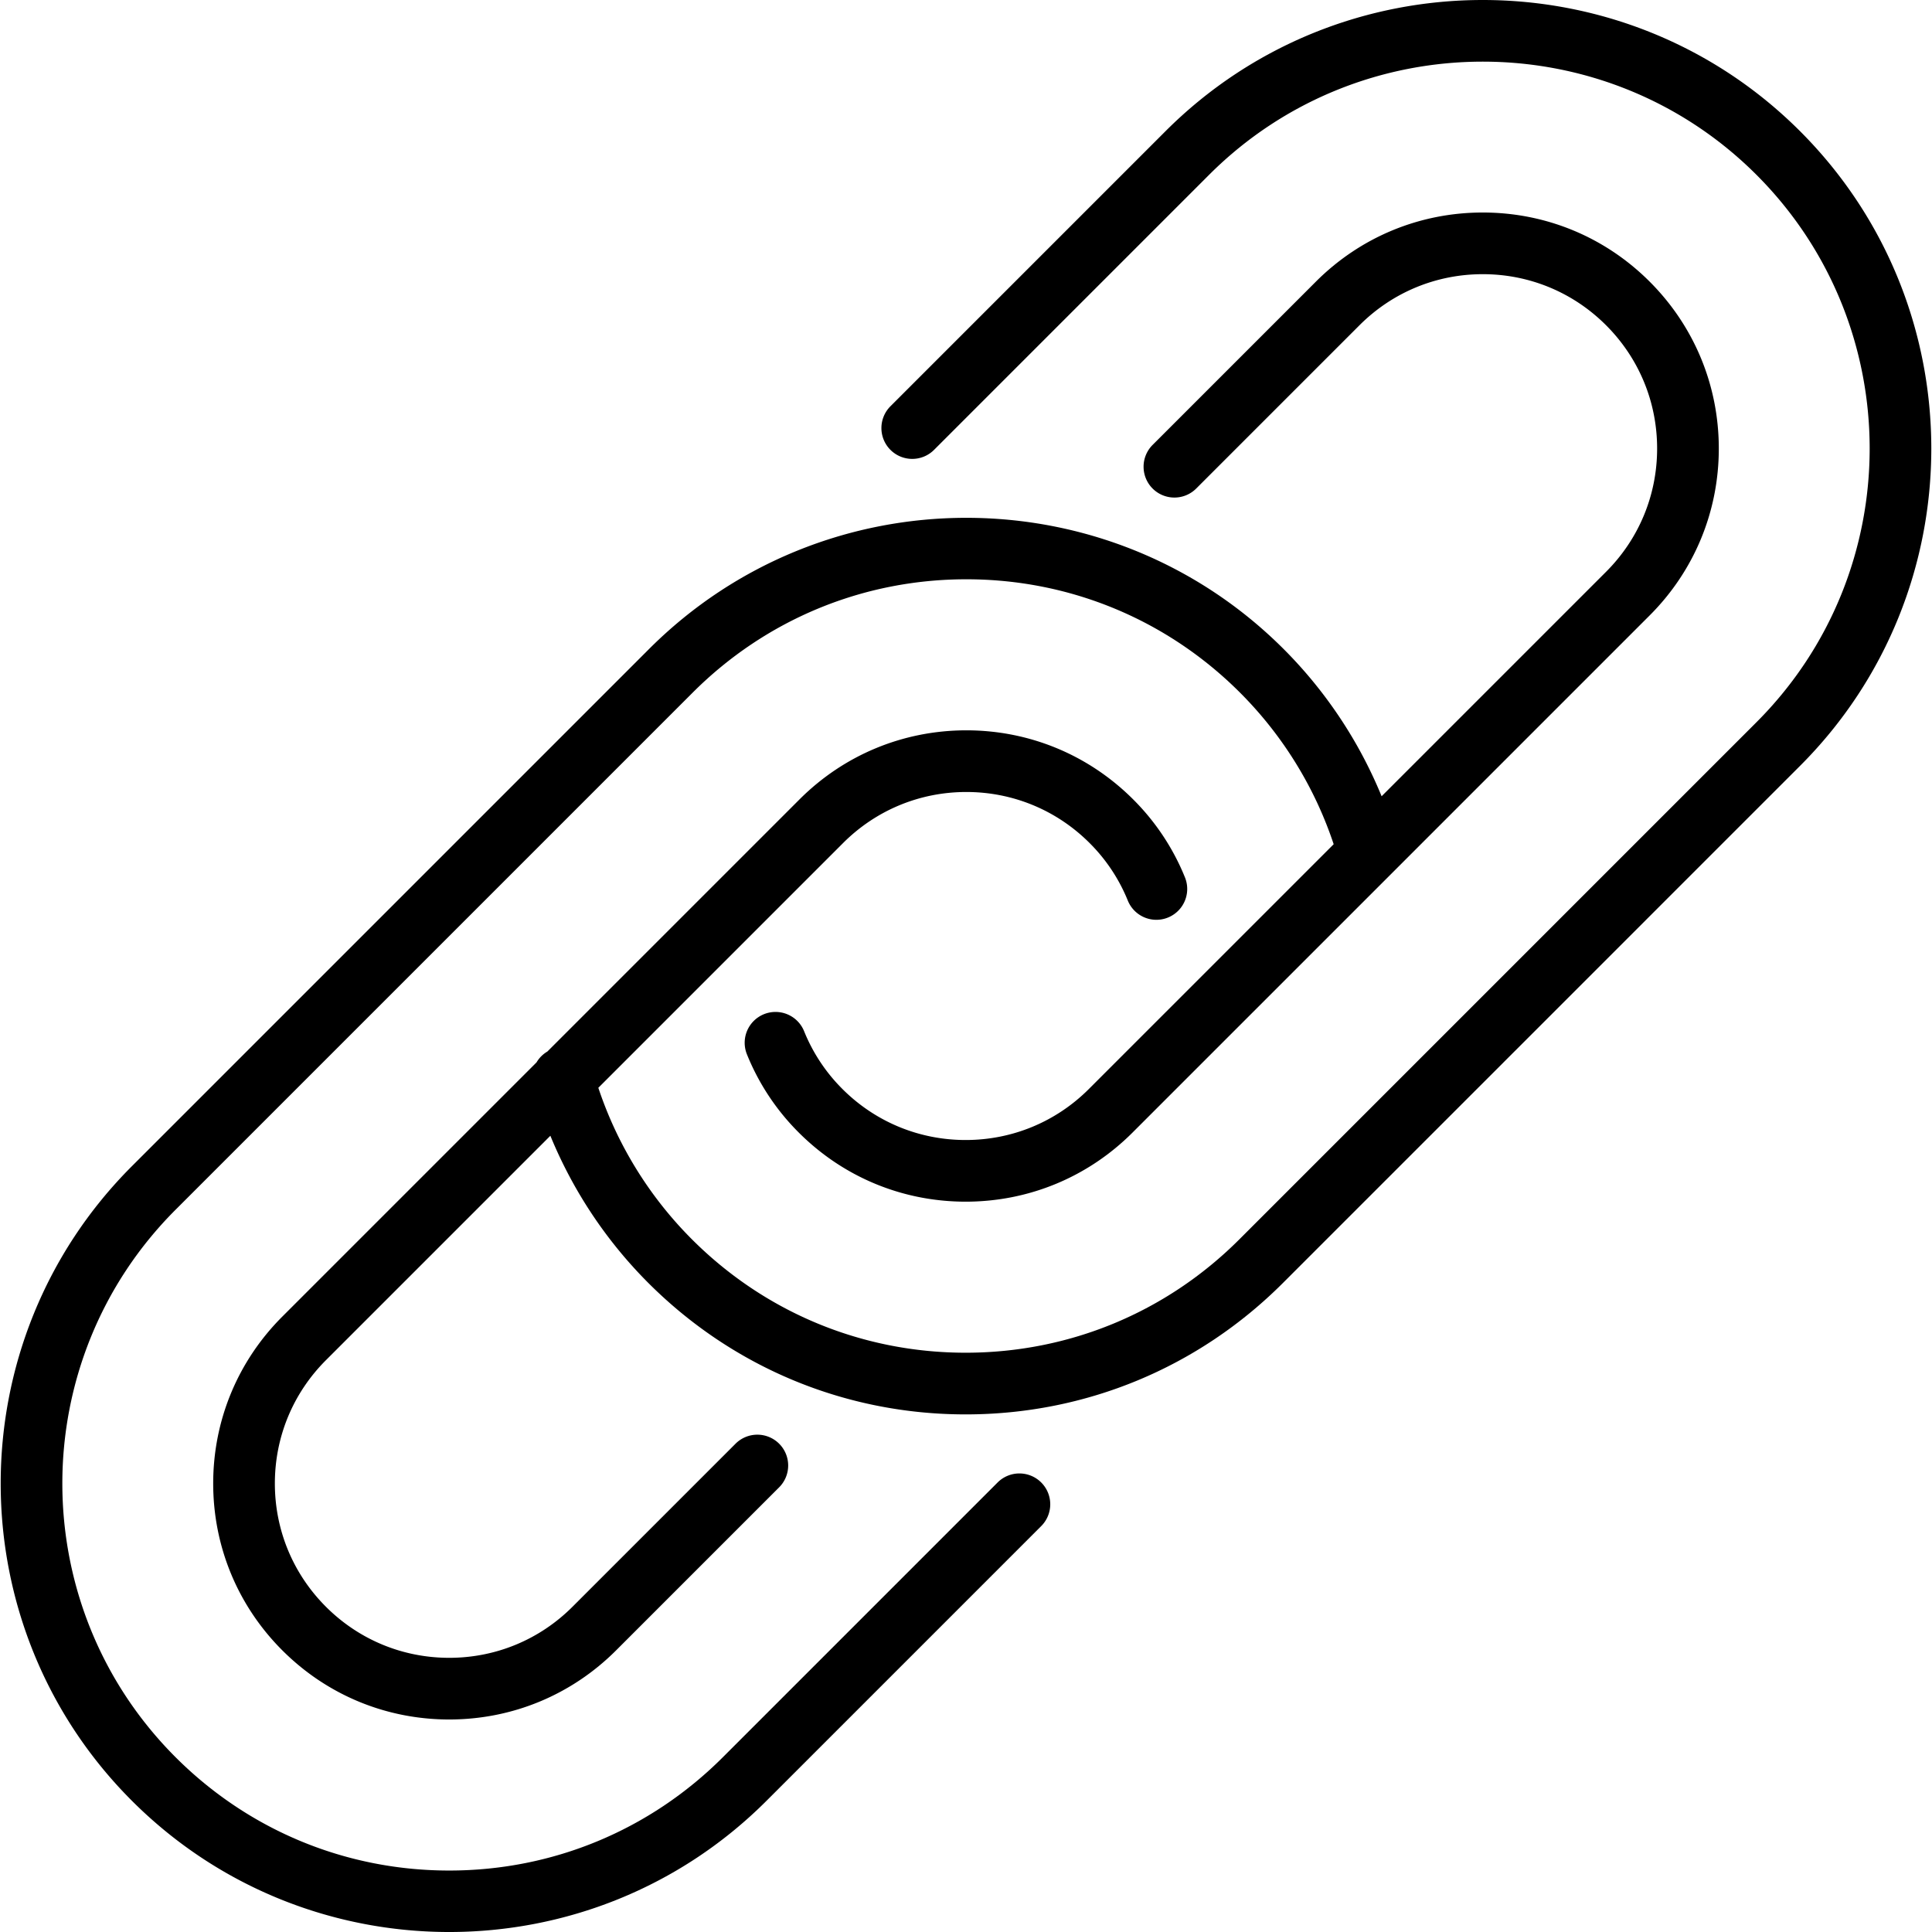
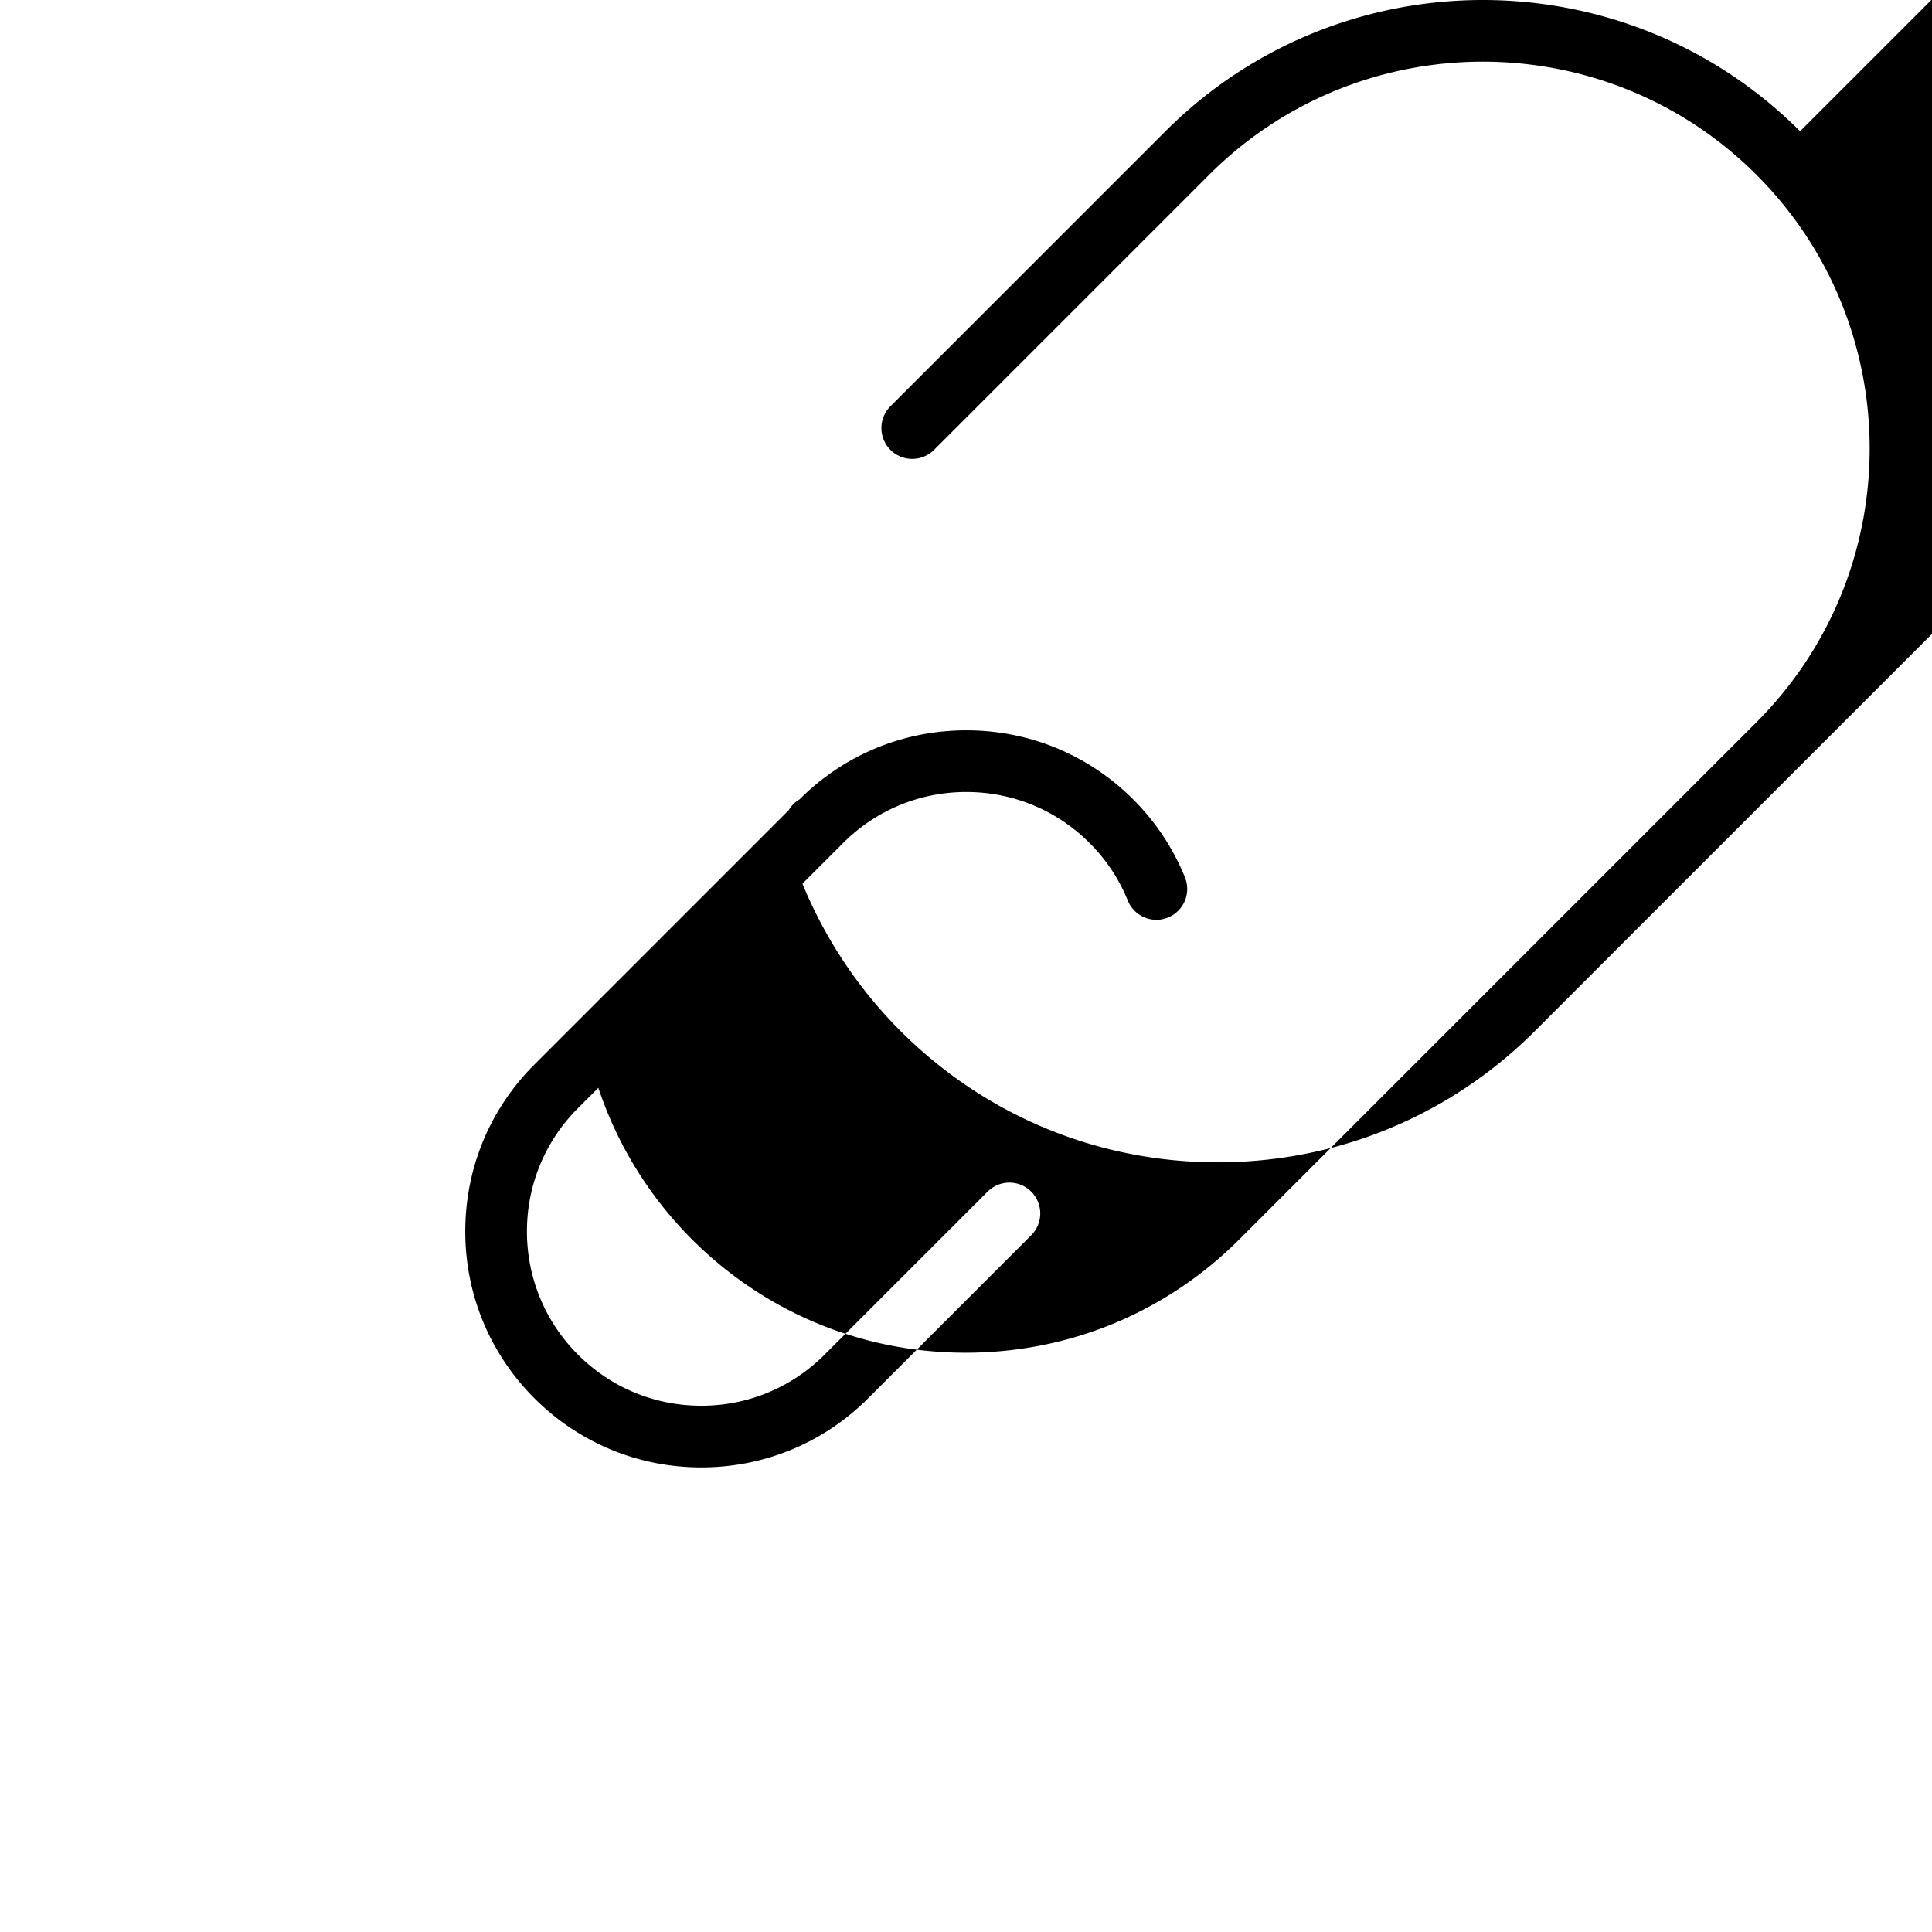
<svg xmlns="http://www.w3.org/2000/svg" width="71" height="71" viewBox="0 0 469.898 469.898">
-   <path d="M242.636 360.566l-66.81 66.81c-17.781 17.781-41.422 27.573-66.568 27.573s-48.788-9.792-66.568-27.573c-36.706-36.706-36.706-96.43 0-133.136l125.775-125.775c17.781-17.781 41.422-27.573 66.568-27.573s48.787 9.792 66.568 27.573a94.265 94.265 0 0122.772 36.861l-59.524 59.524c-8.009 8.009-18.658 12.42-29.984 12.42s-21.976-4.411-29.985-12.42a42.02 42.02 0 01-9.295-14.011 7.5 7.5 0 10-13.904 5.628 56.938 56.938 0 0012.593 18.989c10.843 10.842 25.259 16.813 40.592 16.813s29.749-5.971 40.591-16.813L401.23 149.682c10.843-10.842 16.814-25.258 16.814-40.591S412.073 79.342 401.23 68.5c-10.842-10.842-25.257-16.813-40.591-16.813-15.333 0-29.749 5.971-40.591 16.813l-39.713 39.713a7.5 7.5 0 000 10.606 7.5 7.5 0 0010.606 0l39.713-39.713c8.009-8.009 18.658-12.42 29.984-12.42s21.976 4.411 29.984 12.419c8.009 8.01 12.42 18.658 12.42 29.985s-4.411 21.975-12.42 29.985l-54.589 54.589a109.432 109.432 0 00-23.828-35.805c-42.554-42.555-111.795-42.555-154.349 0L32.084 283.634c-42.554 42.554-42.554 111.794 0 154.349 21.277 21.277 49.226 31.916 77.174 31.916 27.949 0 55.898-10.638 77.175-31.916l66.81-66.81a7.5 7.5 0 000-10.606 7.5 7.5 0 00-10.607-.001z" />
-   <path d="M437.814 31.916c-42.554-42.555-111.796-42.554-154.349 0L216.572 98.81a7.5 7.5 0 000 10.606 7.5 7.5 0 0010.606 0l66.894-66.894c36.707-36.706 96.431-36.706 133.136 0 36.706 36.706 36.706 96.43 0 133.136L301.433 301.433c-17.781 17.781-41.422 27.573-66.568 27.573s-48.787-9.792-66.568-27.573a94.26 94.26 0 01-22.772-36.861l59.523-59.523c8.009-8.009 18.658-12.42 29.984-12.42s21.975 4.411 29.985 12.42a41.994 41.994 0 019.296 14.01 7.5 7.5 0 0013.904-5.628 56.926 56.926 0 00-12.594-18.989c-10.843-10.842-25.258-16.813-40.591-16.813s-29.749 5.971-40.591 16.813l-61.31 61.31a7.467 7.467 0 00-2.634 2.634l-61.83 61.83c-10.843 10.842-16.814 25.258-16.814 40.591s5.971 29.749 16.814 40.591c10.842 10.842 25.257 16.813 40.59 16.813 15.333 0 29.749-5.971 40.591-16.813l39.655-39.655a7.5 7.5 0 000-10.606 7.5 7.5 0 00-10.606 0l-39.655 39.655c-8.009 8.009-18.658 12.42-29.985 12.42s-21.975-4.411-29.984-12.419c-8.009-8.01-12.42-18.658-12.42-29.985s4.411-21.975 12.42-29.985l54.588-54.588a109.432 109.432 0 0023.828 35.805c20.614 20.614 48.022 31.967 77.174 31.967 29.153 0 56.561-11.353 77.174-31.967l125.775-125.775c42.556-42.555 42.556-111.795.002-154.349z" />
+   <path d="M437.814 31.916c-42.554-42.555-111.796-42.554-154.349 0L216.572 98.81a7.5 7.5 0 000 10.606 7.5 7.5 0 0010.606 0l66.894-66.894c36.707-36.706 96.431-36.706 133.136 0 36.706 36.706 36.706 96.43 0 133.136L301.433 301.433c-17.781 17.781-41.422 27.573-66.568 27.573s-48.787-9.792-66.568-27.573a94.26 94.26 0 01-22.772-36.861l59.523-59.523c8.009-8.009 18.658-12.42 29.984-12.42s21.975 4.411 29.985 12.42a41.994 41.994 0 019.296 14.01 7.5 7.5 0 0013.904-5.628 56.926 56.926 0 00-12.594-18.989c-10.843-10.842-25.258-16.813-40.591-16.813s-29.749 5.971-40.591 16.813a7.467 7.467 0 00-2.634 2.634l-61.83 61.83c-10.843 10.842-16.814 25.258-16.814 40.591s5.971 29.749 16.814 40.591c10.842 10.842 25.257 16.813 40.59 16.813 15.333 0 29.749-5.971 40.591-16.813l39.655-39.655a7.5 7.5 0 000-10.606 7.5 7.5 0 00-10.606 0l-39.655 39.655c-8.009 8.009-18.658 12.42-29.985 12.42s-21.975-4.411-29.984-12.419c-8.009-8.01-12.42-18.658-12.42-29.985s4.411-21.975 12.42-29.985l54.588-54.588a109.432 109.432 0 0023.828 35.805c20.614 20.614 48.022 31.967 77.174 31.967 29.153 0 56.561-11.353 77.174-31.967l125.775-125.775c42.556-42.555 42.556-111.795.002-154.349z" />
</svg>